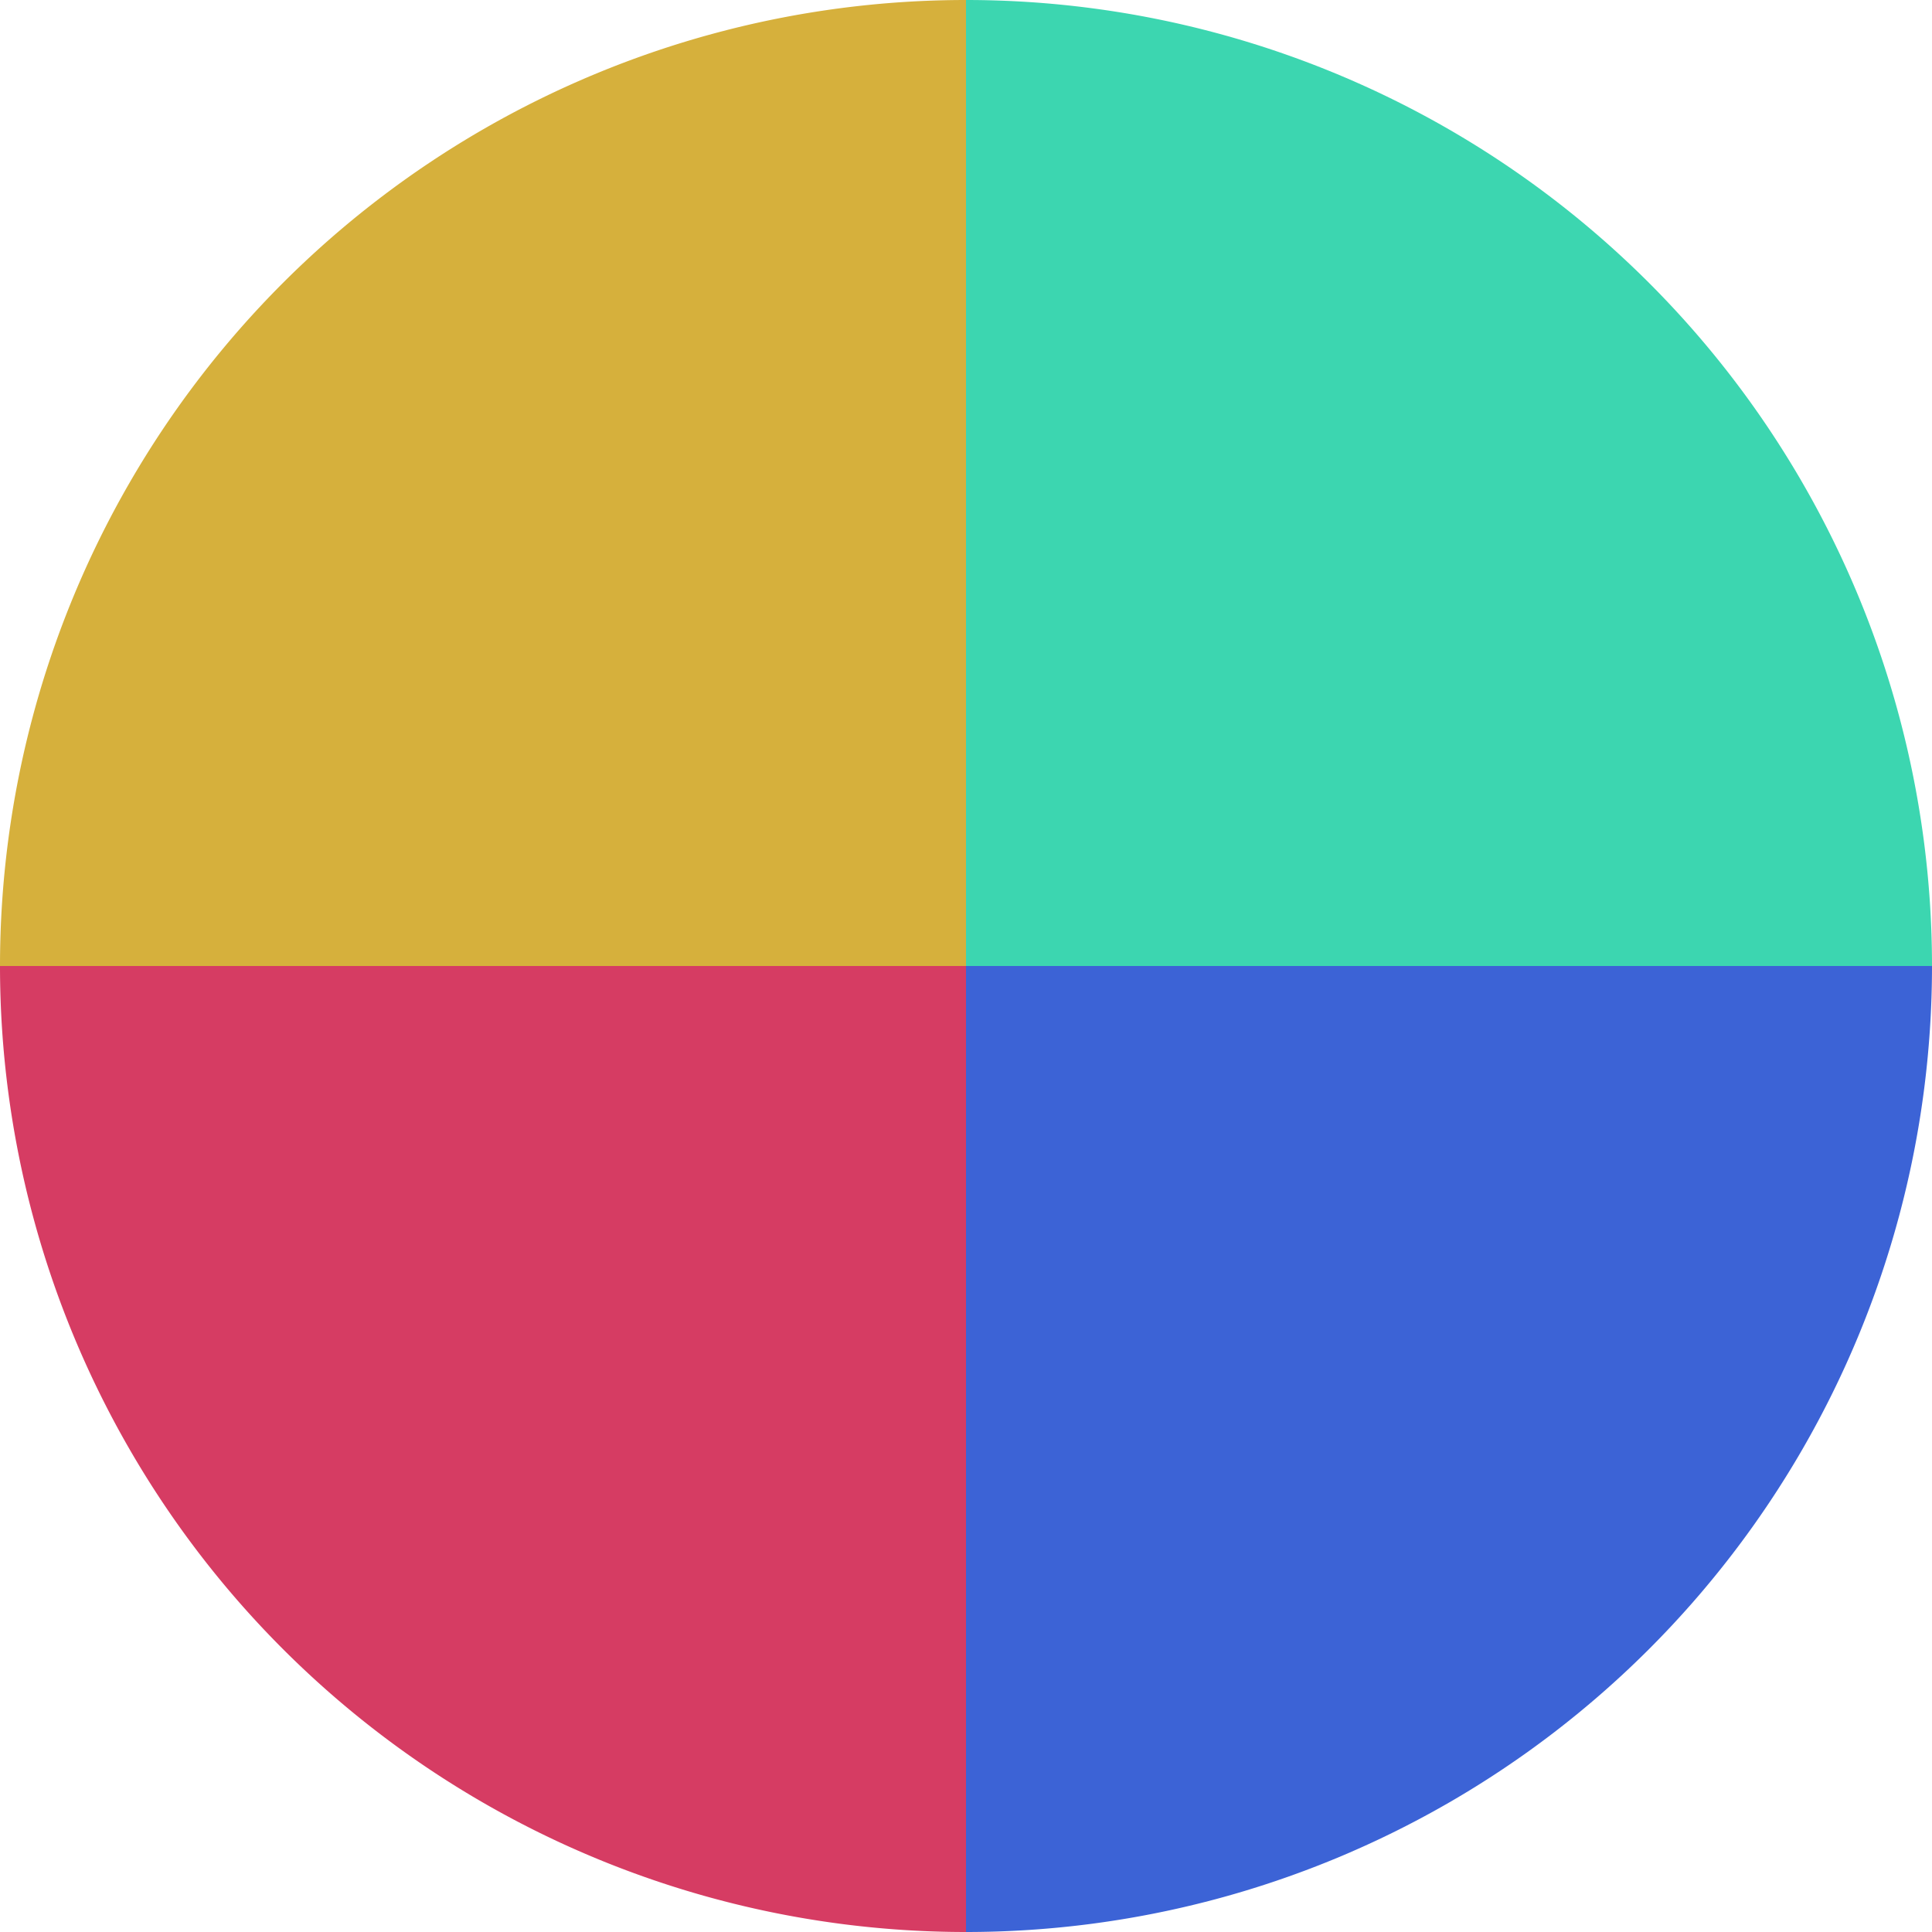
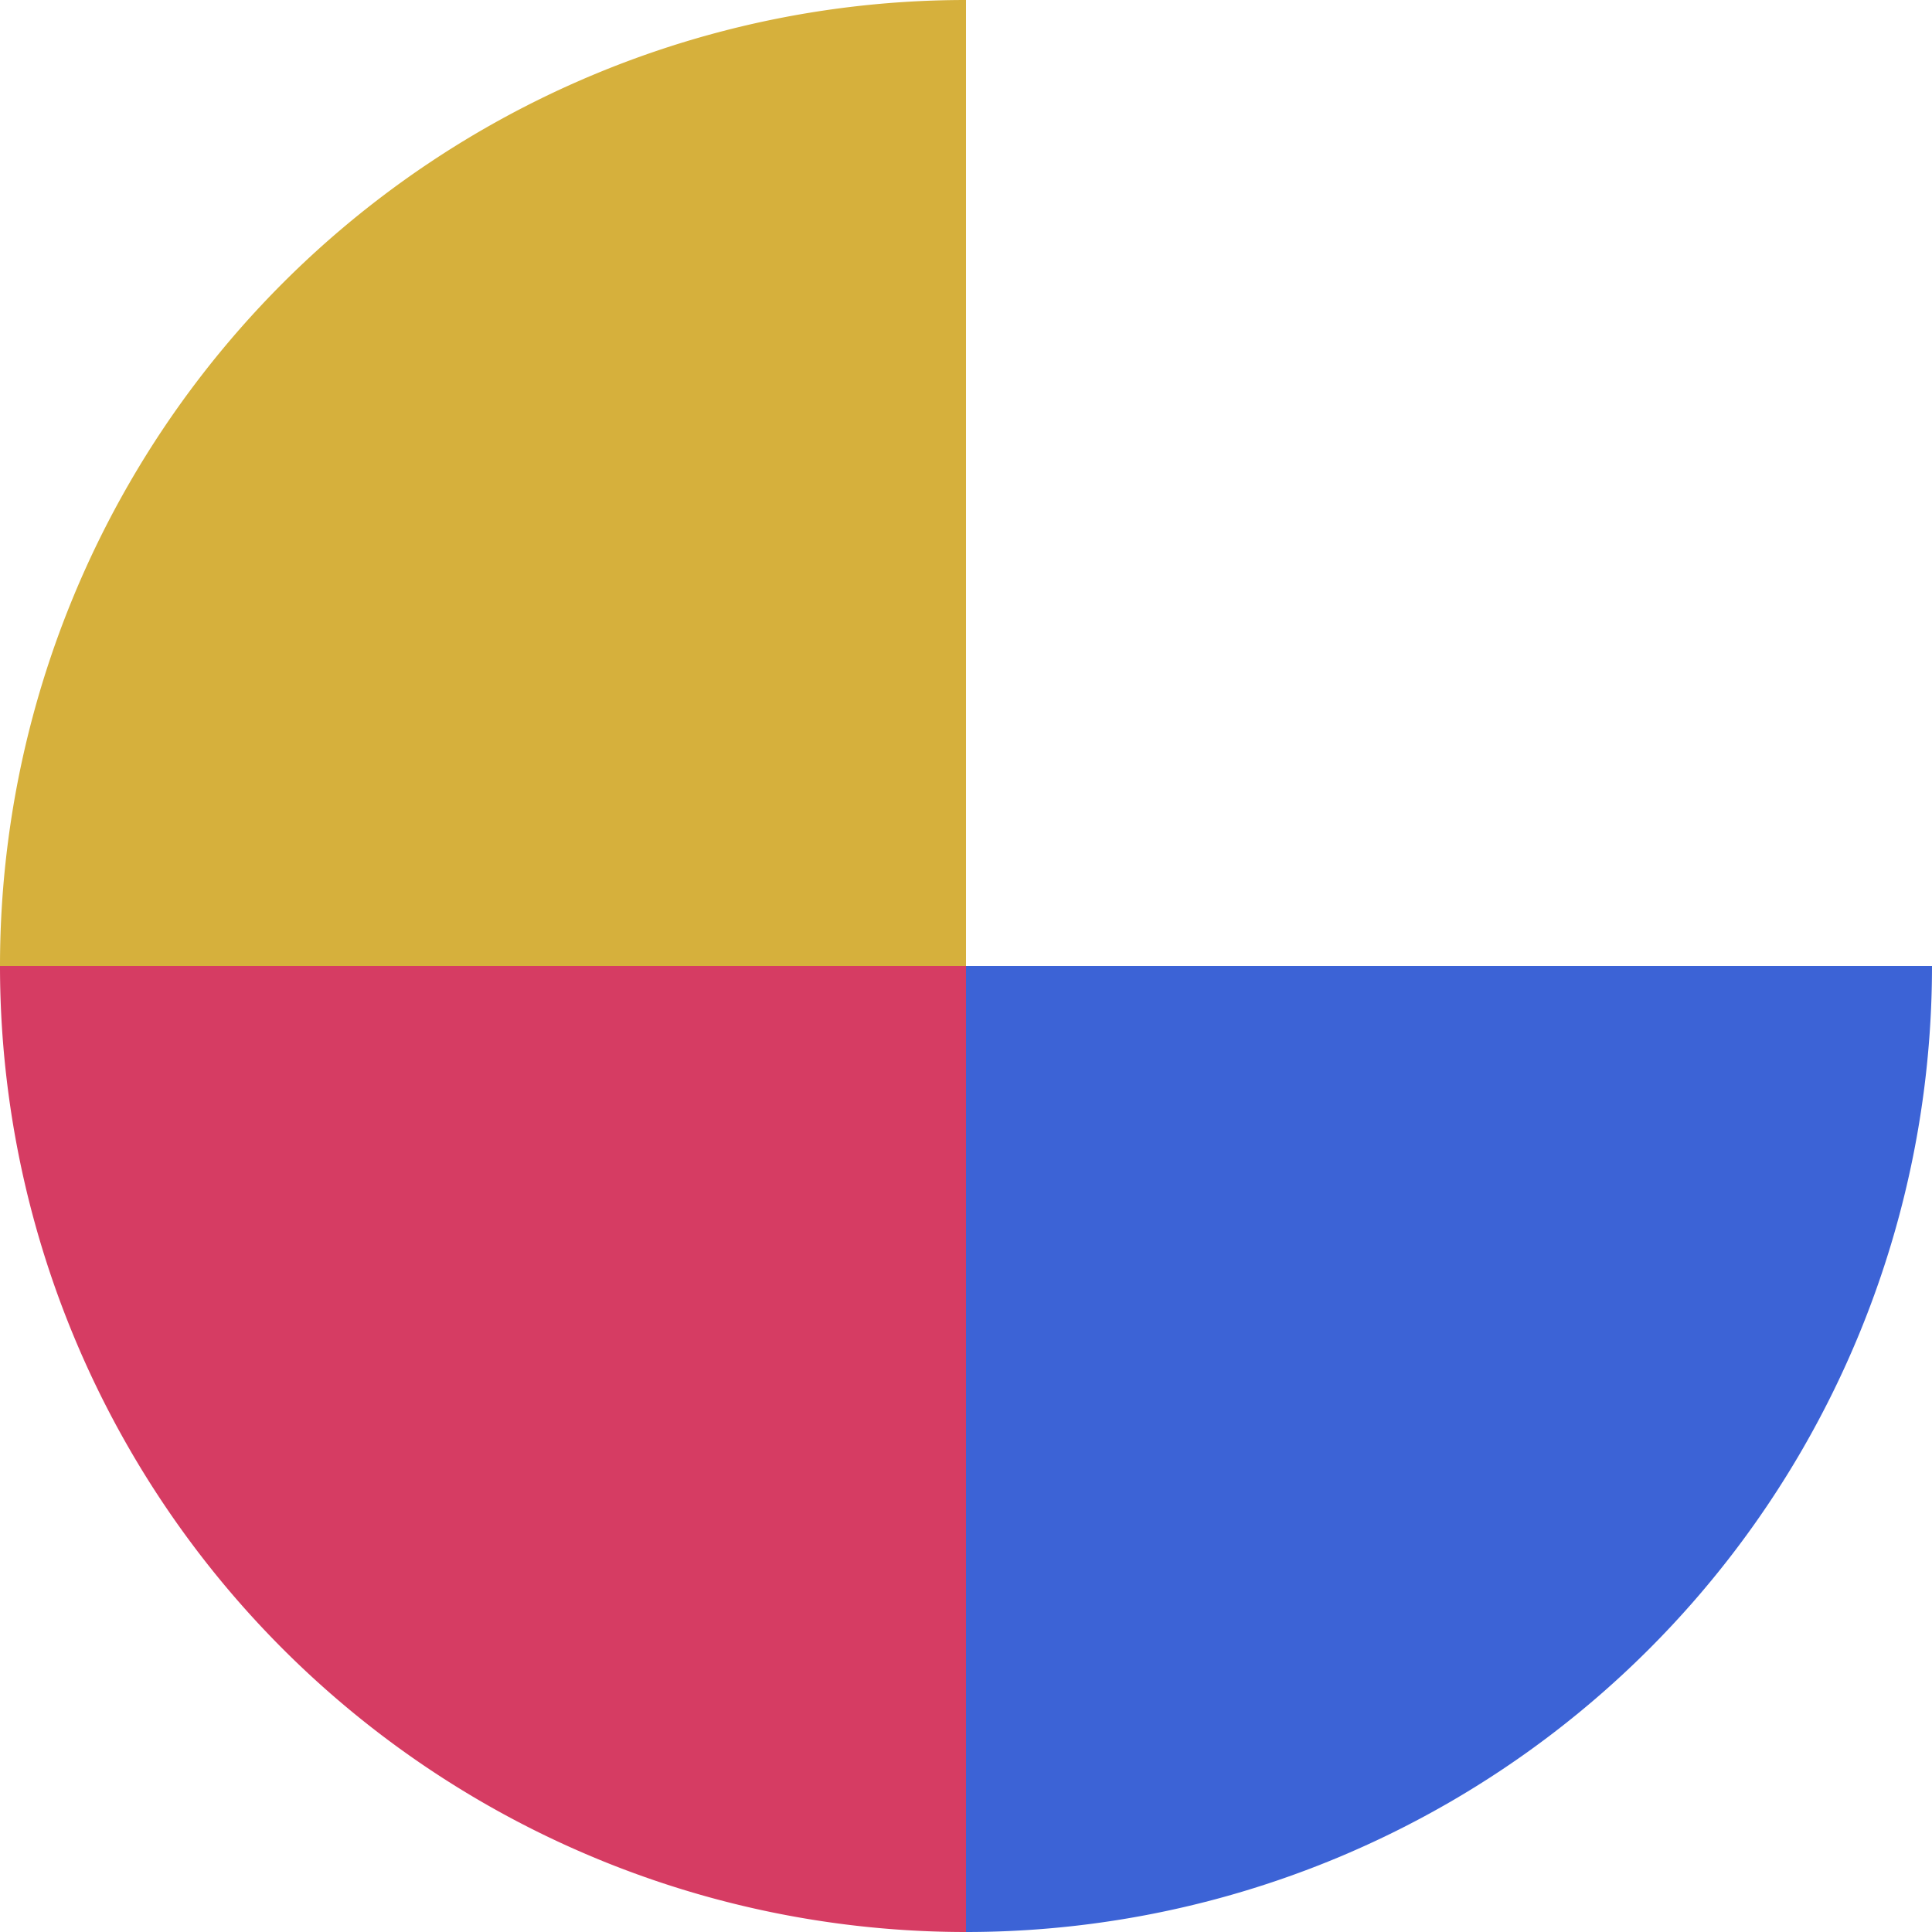
<svg xmlns="http://www.w3.org/2000/svg" width="500" height="500" viewBox="-1 -1 2 2">
-   <path d="M 0 -1               A 1,1 0 0,1 1 0             L 0,0              z" fill="#3cd6b0" />
  <path d="M 1 0               A 1,1 0 0,1 0 1             L 0,0              z" fill="#3c63d6" />
  <path d="M 0 1               A 1,1 0 0,1 -1 0             L 0,0              z" fill="#d63c63" />
  <path d="M -1 0               A 1,1 0 0,1 -0 -1             L 0,0              z" fill="#d6b03c" />
</svg>